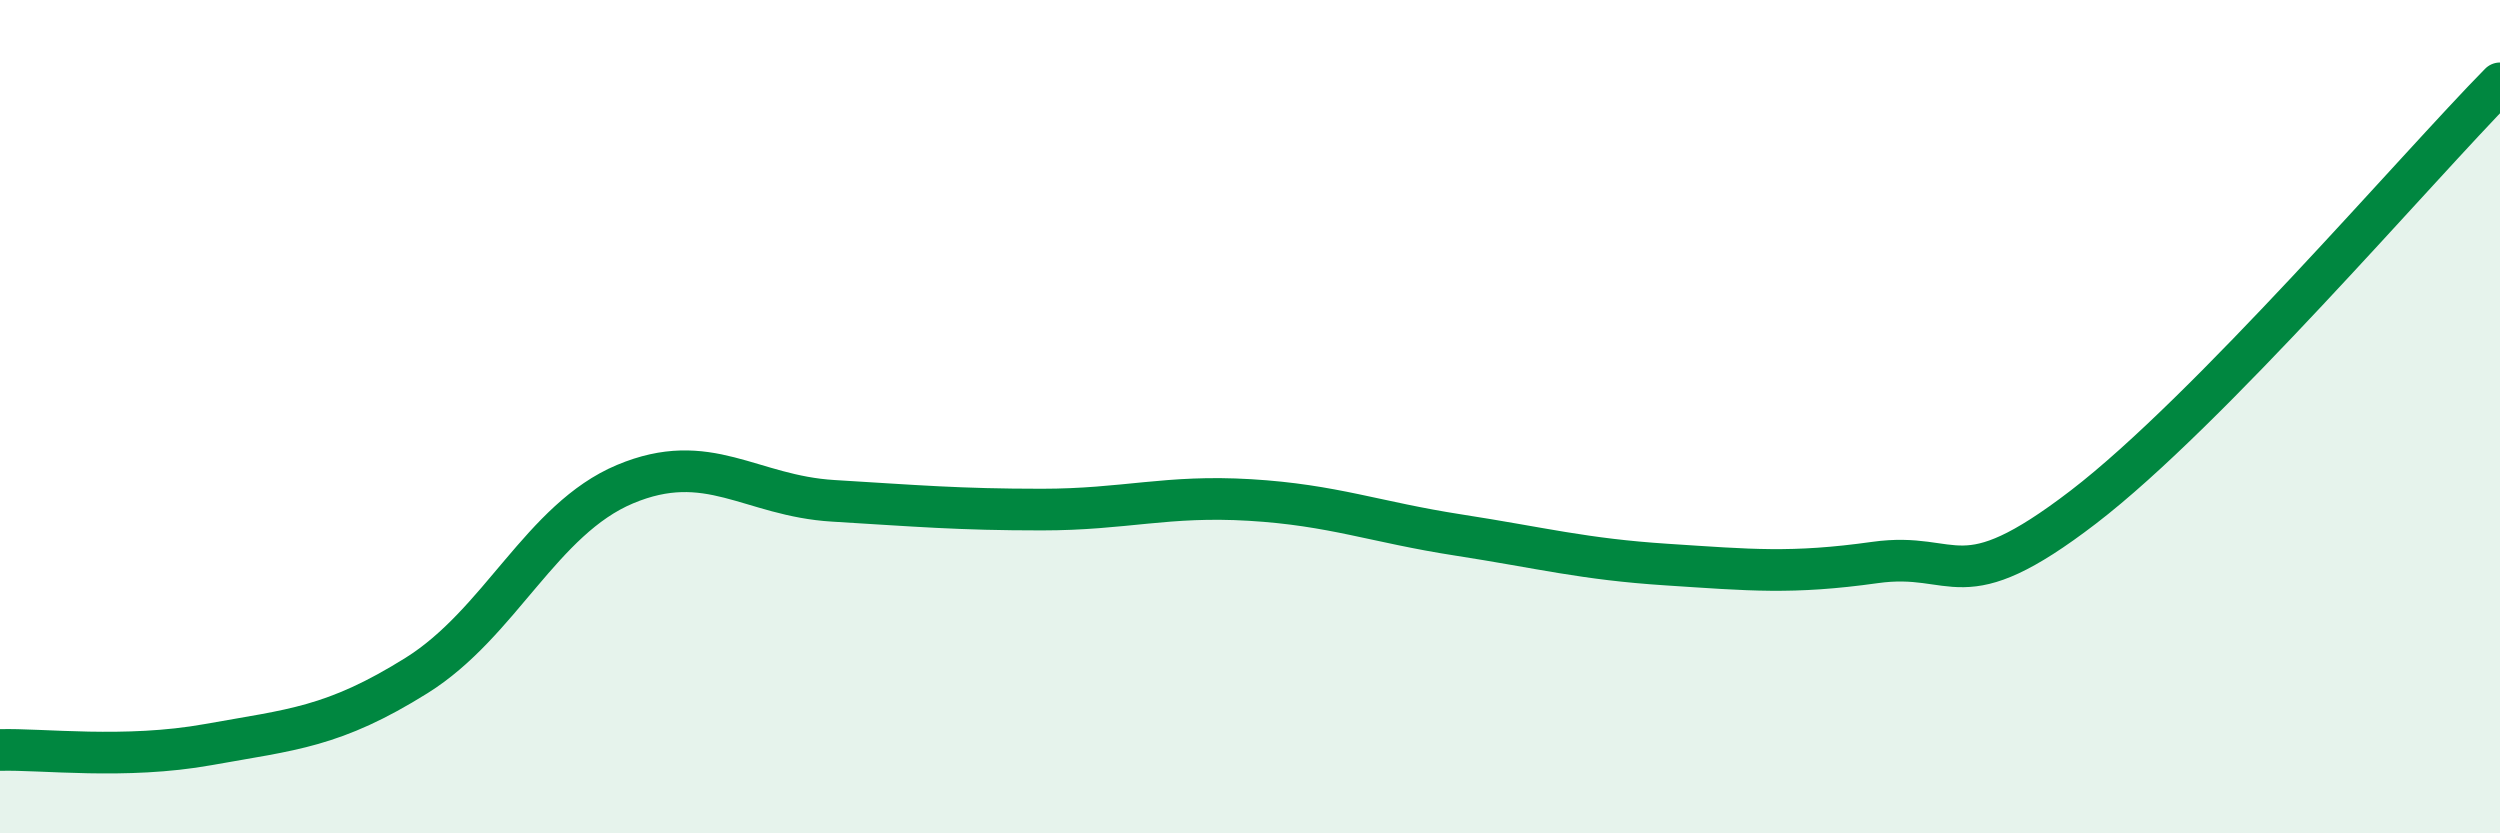
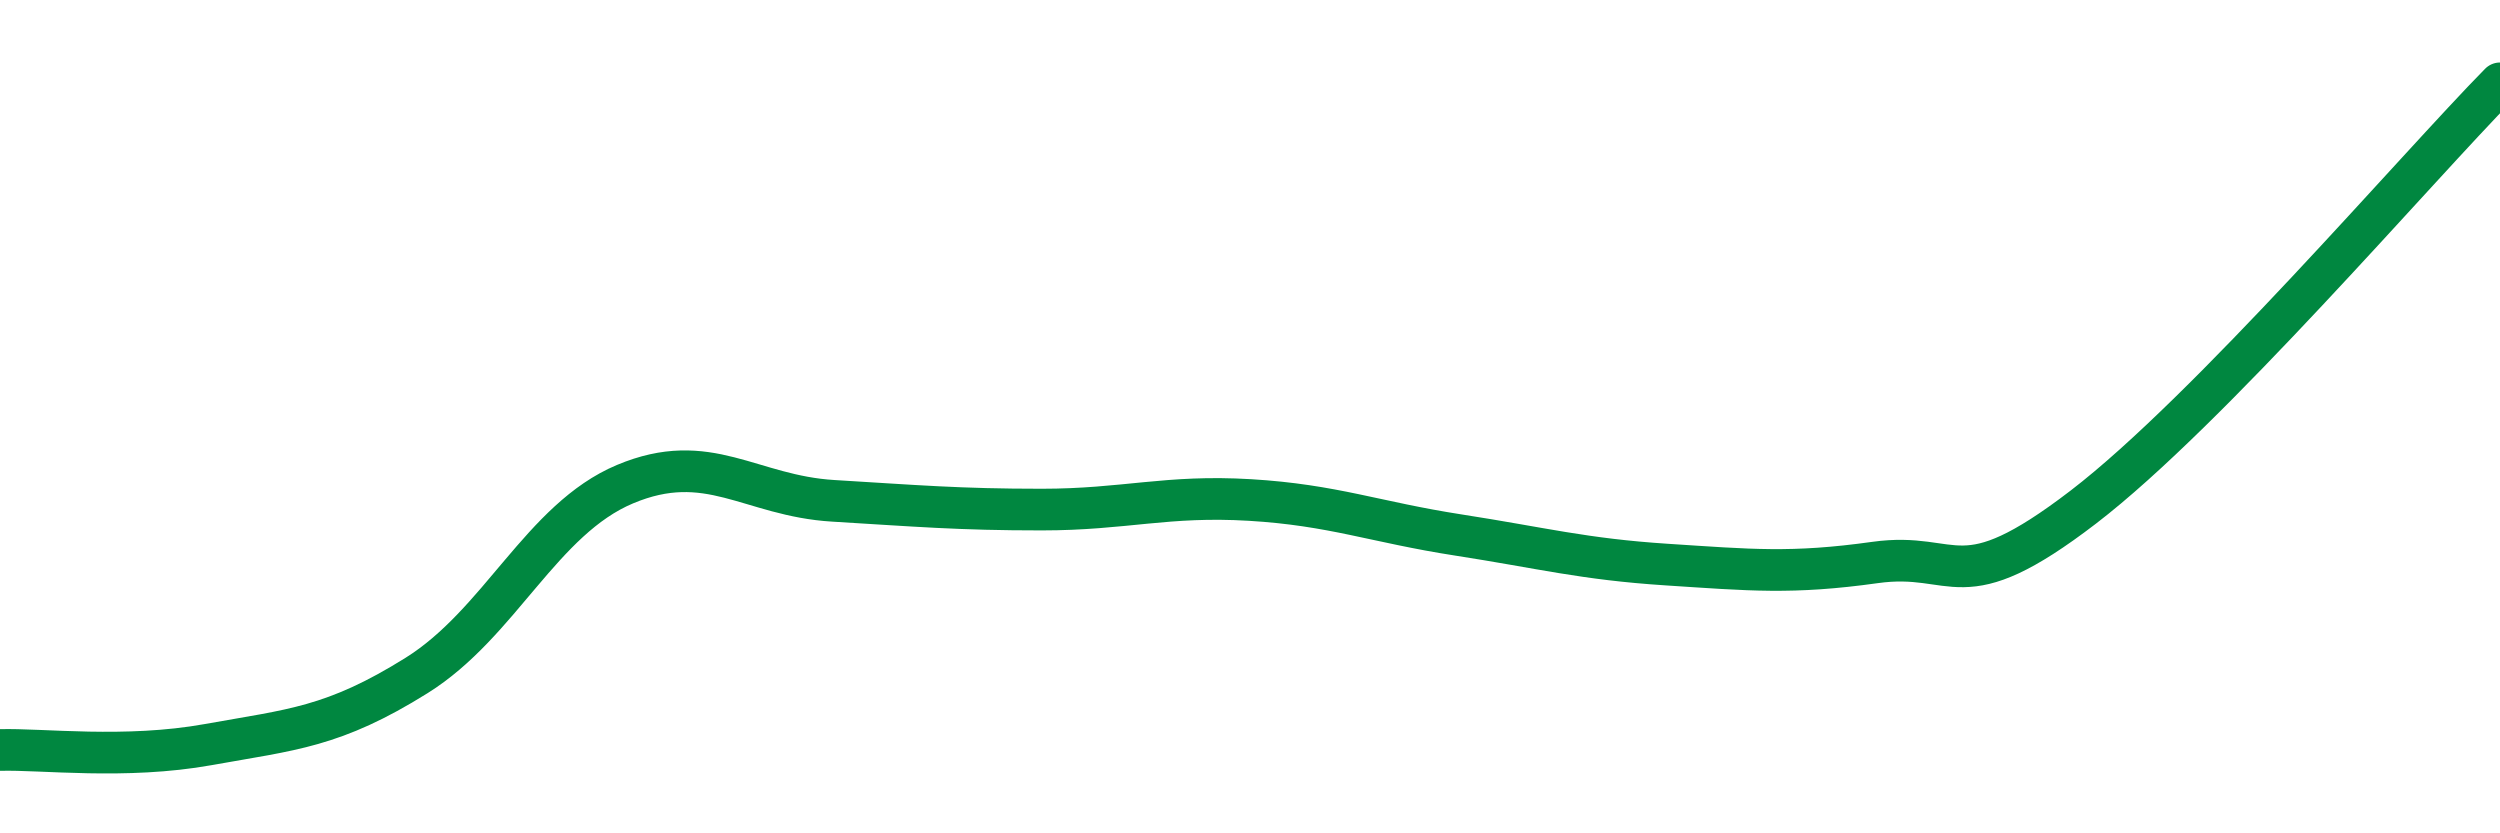
<svg xmlns="http://www.w3.org/2000/svg" width="60" height="20" viewBox="0 0 60 20">
-   <path d="M 0,18 C 1,17.97 3,18.23 5,17.87 C 7,17.51 8,17.46 10,16.21 C 12,14.96 13,12.46 15,11.62 C 17,10.78 18,11.9 20,12.02 C 22,12.14 23,12.23 25,12.23 C 27,12.23 28,11.88 30,12 C 32,12.12 33,12.53 35,12.84 C 37,13.15 38,13.42 40,13.55 C 42,13.68 43,13.78 45,13.5 C 47,13.22 47,14.47 50,12.17 C 53,9.87 58,4.03 60,2L60 20L0 20Z" fill="#008740" opacity="0.1" stroke-linecap="round" stroke-linejoin="round" />
  <path d="M 0,18 C 1,17.97 3,18.23 5,17.87 C 7,17.51 8,17.46 10,16.21 C 12,14.96 13,12.46 15,11.62 C 17,10.78 18,11.9 20,12.02 C 22,12.14 23,12.23 25,12.23 C 27,12.23 28,11.88 30,12 C 32,12.12 33,12.53 35,12.84 C 37,13.15 38,13.42 40,13.55 C 42,13.68 43,13.78 45,13.5 C 47,13.22 47,14.47 50,12.17 C 53,9.87 58,4.03 60,2" stroke="#008740" stroke-width="1" fill="none" stroke-linecap="round" stroke-linejoin="round" />
</svg>